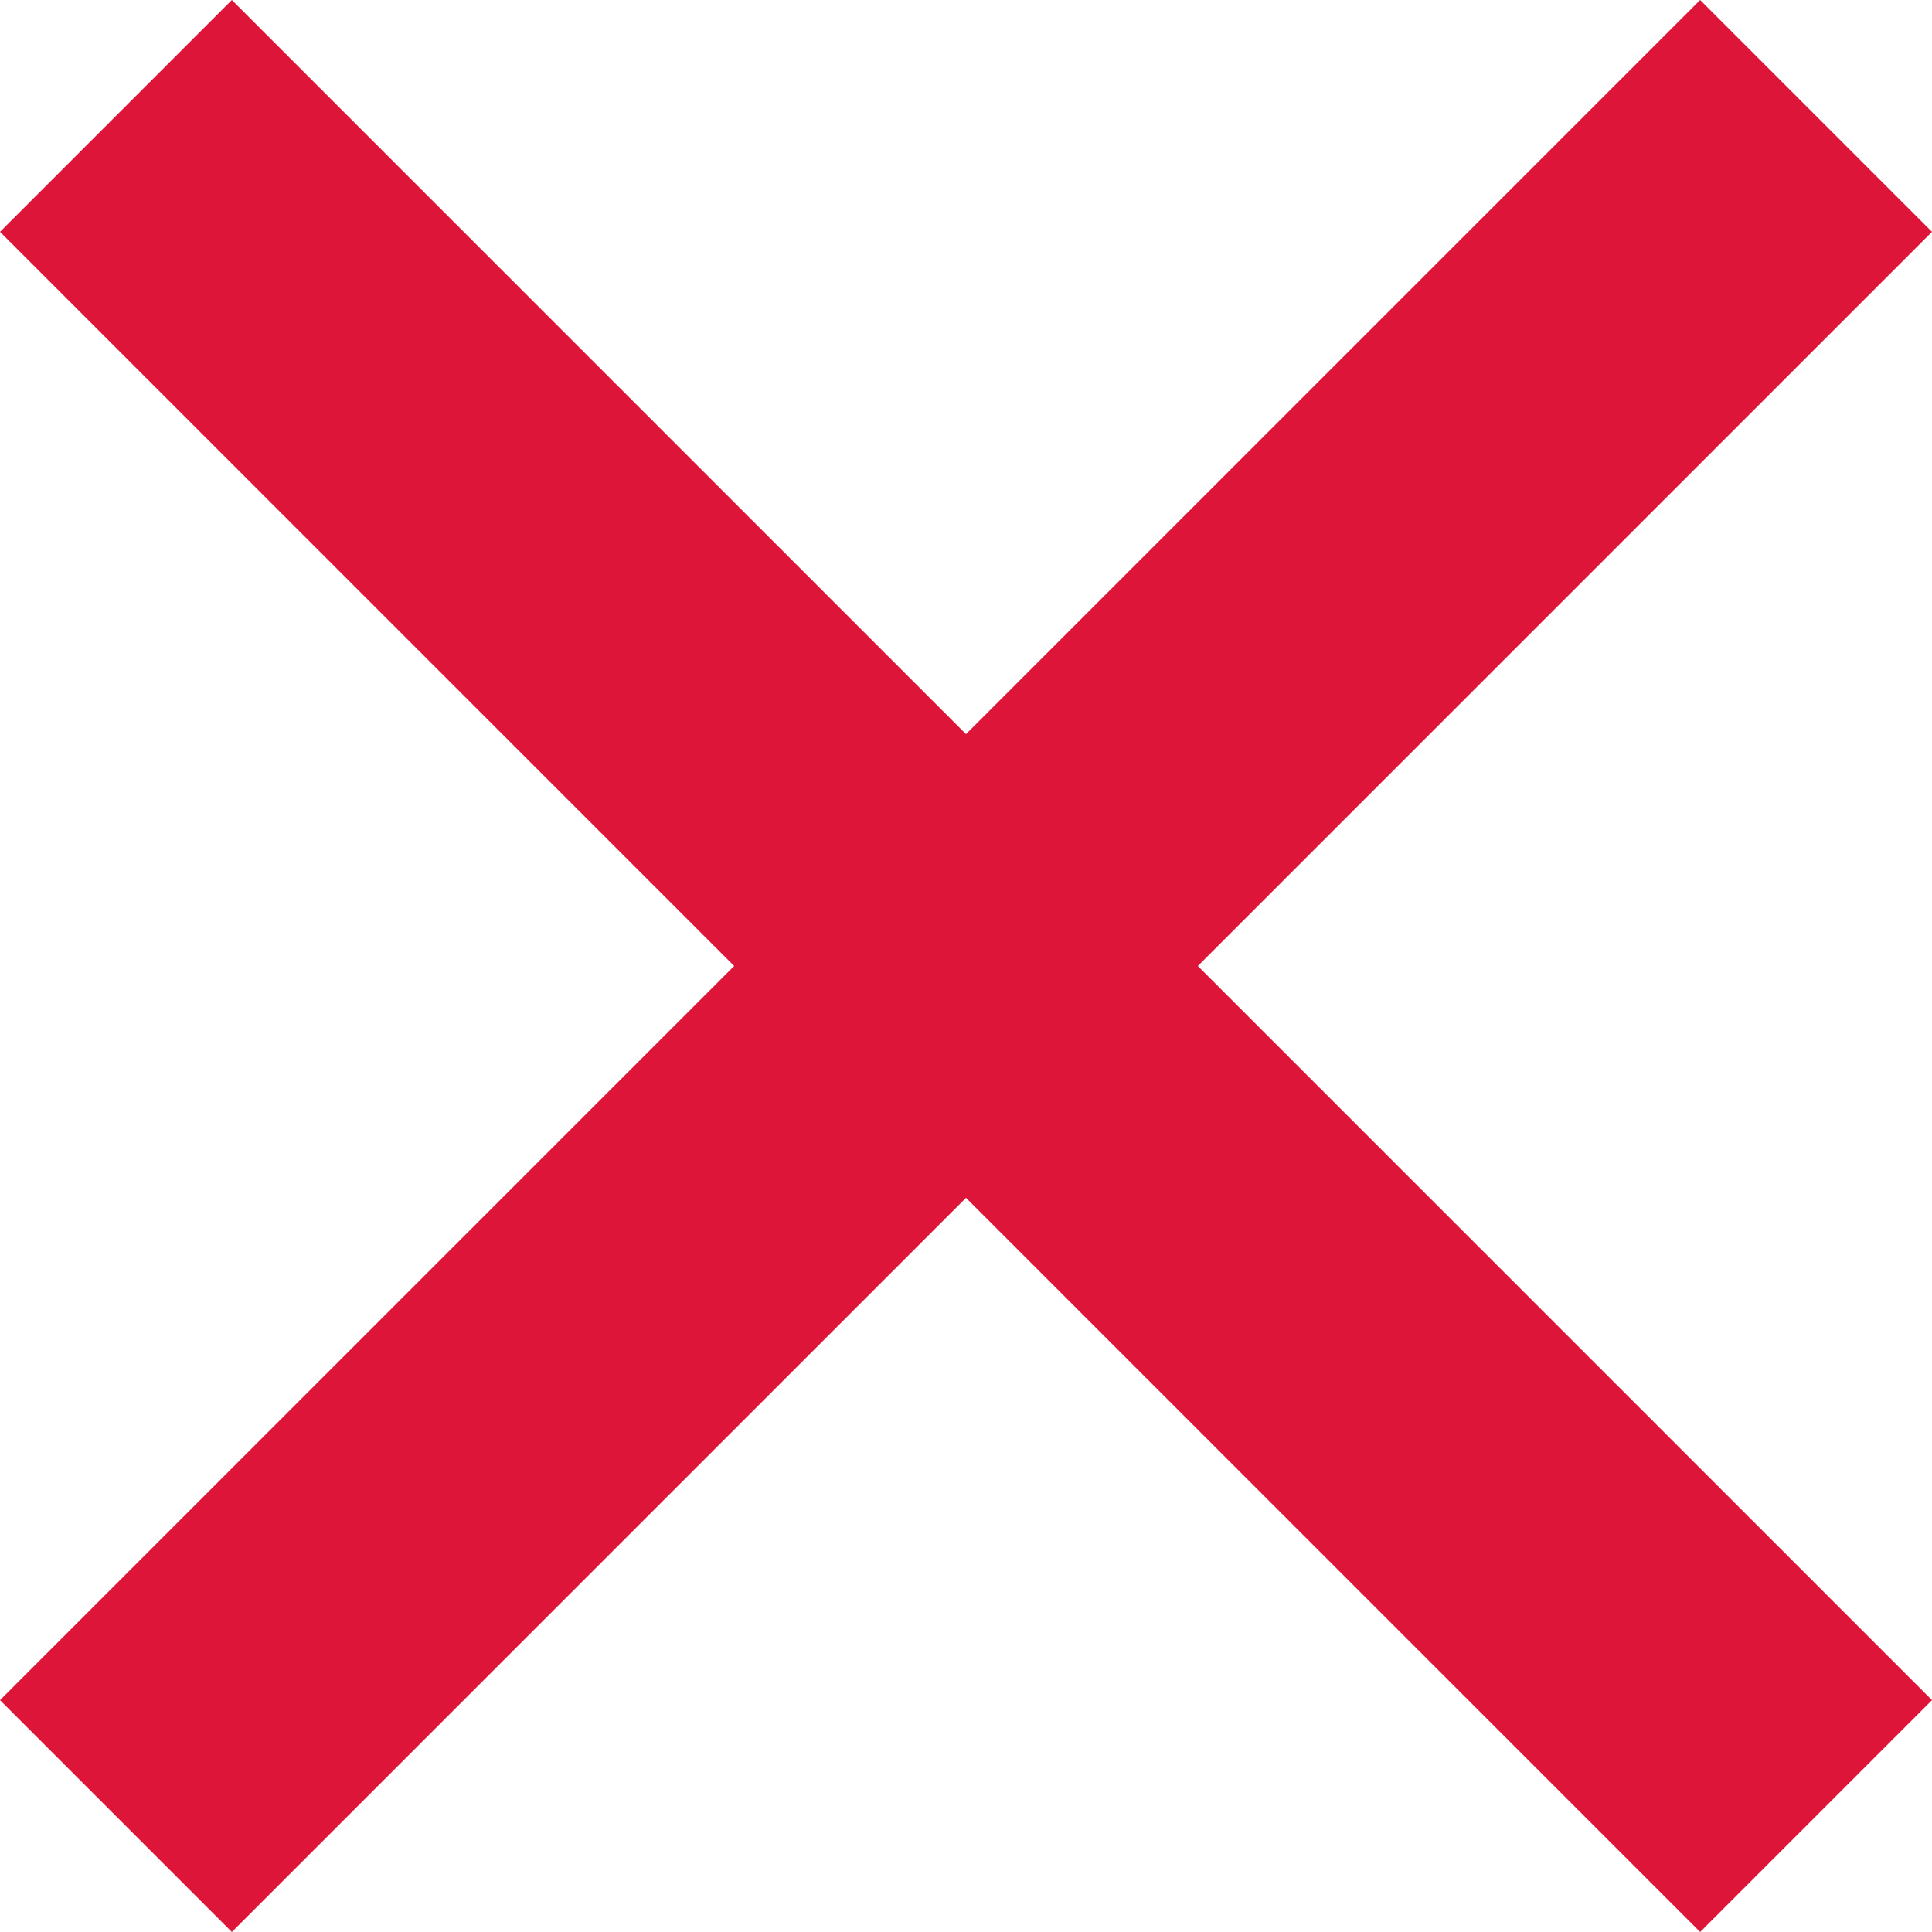
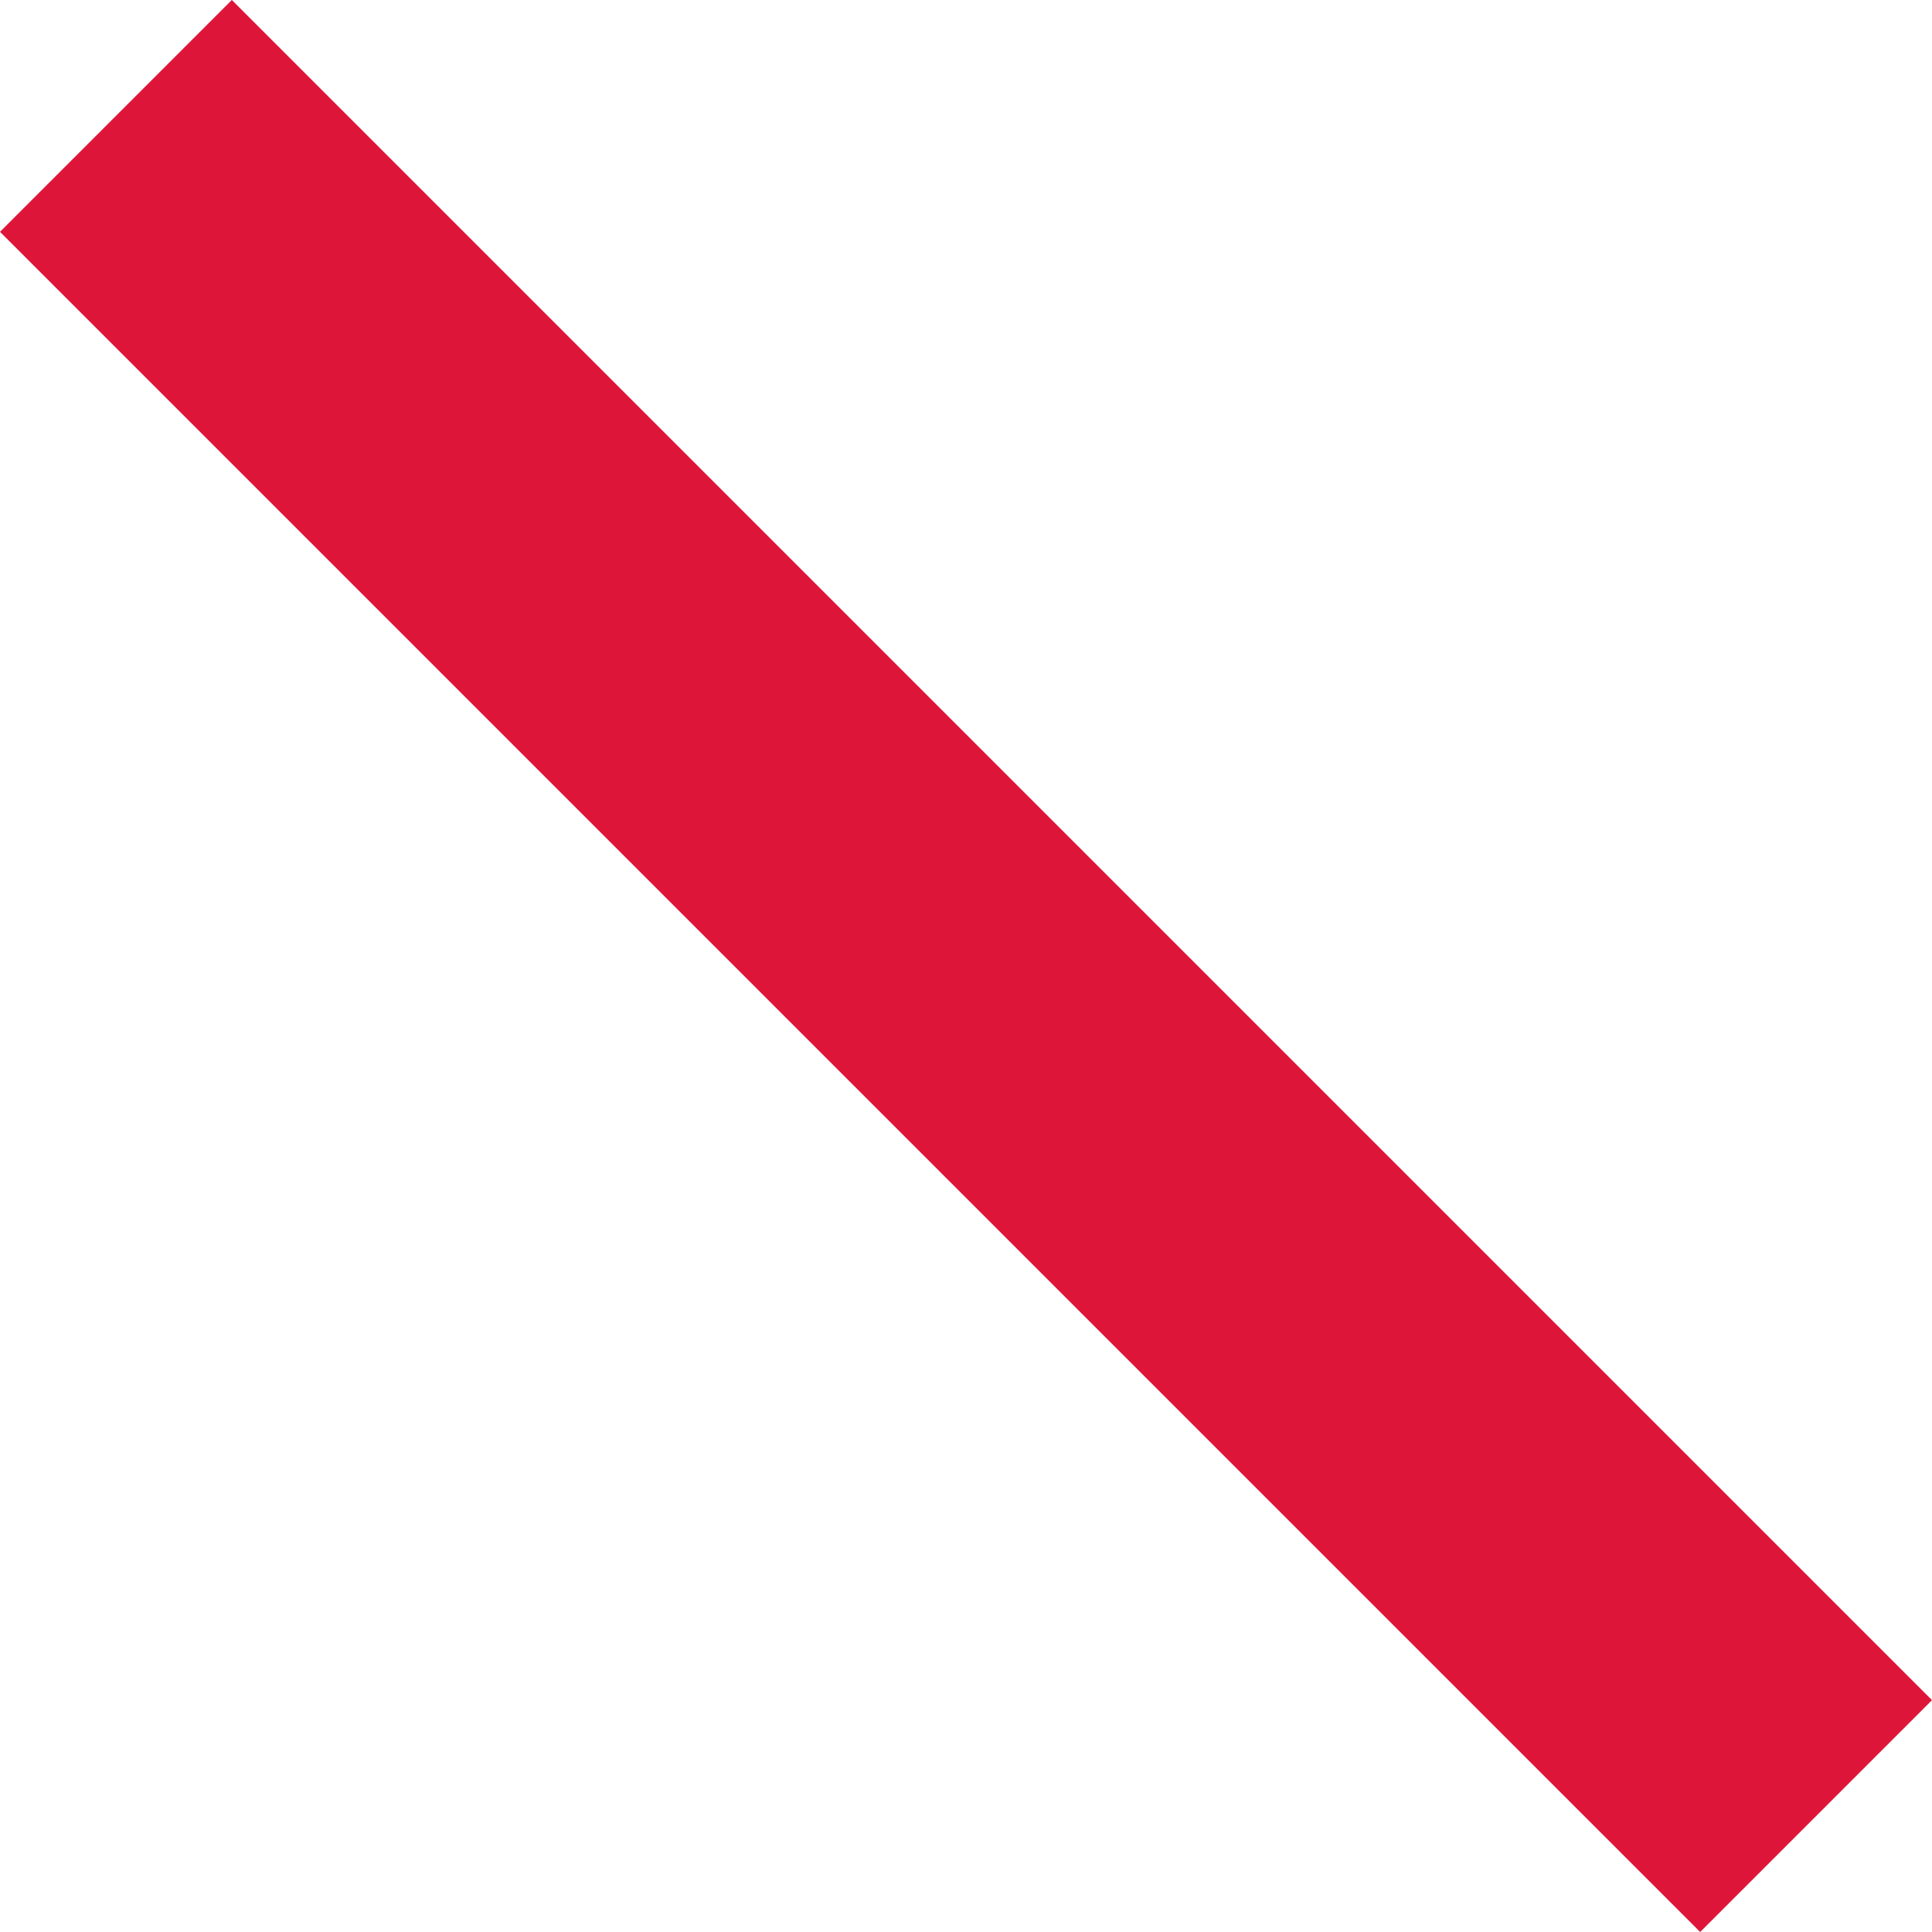
<svg xmlns="http://www.w3.org/2000/svg" width="20px" height="20px" viewBox="0 0 20 20" version="1.1">
  <title>Group</title>
  <g id="Home" stroke="none" stroke-width="1" fill="none" fill-rule="evenodd">
    <g id="Main-Navigation-Copy-6" transform="translate(-1387, -39)" fill="#DD1539">
      <g id="Group" transform="translate(1387, 39)">
-         <polygon id="Rectangle" points="0 17.6 17.6 2.22044605e-15 20 2.4 2.4 20" />
        <polygon id="Rectangle-Copy" points="2.4 2.22044605e-15 20 17.6 17.6 20 -2.77555756e-16 2.4" />
      </g>
    </g>
  </g>
</svg>